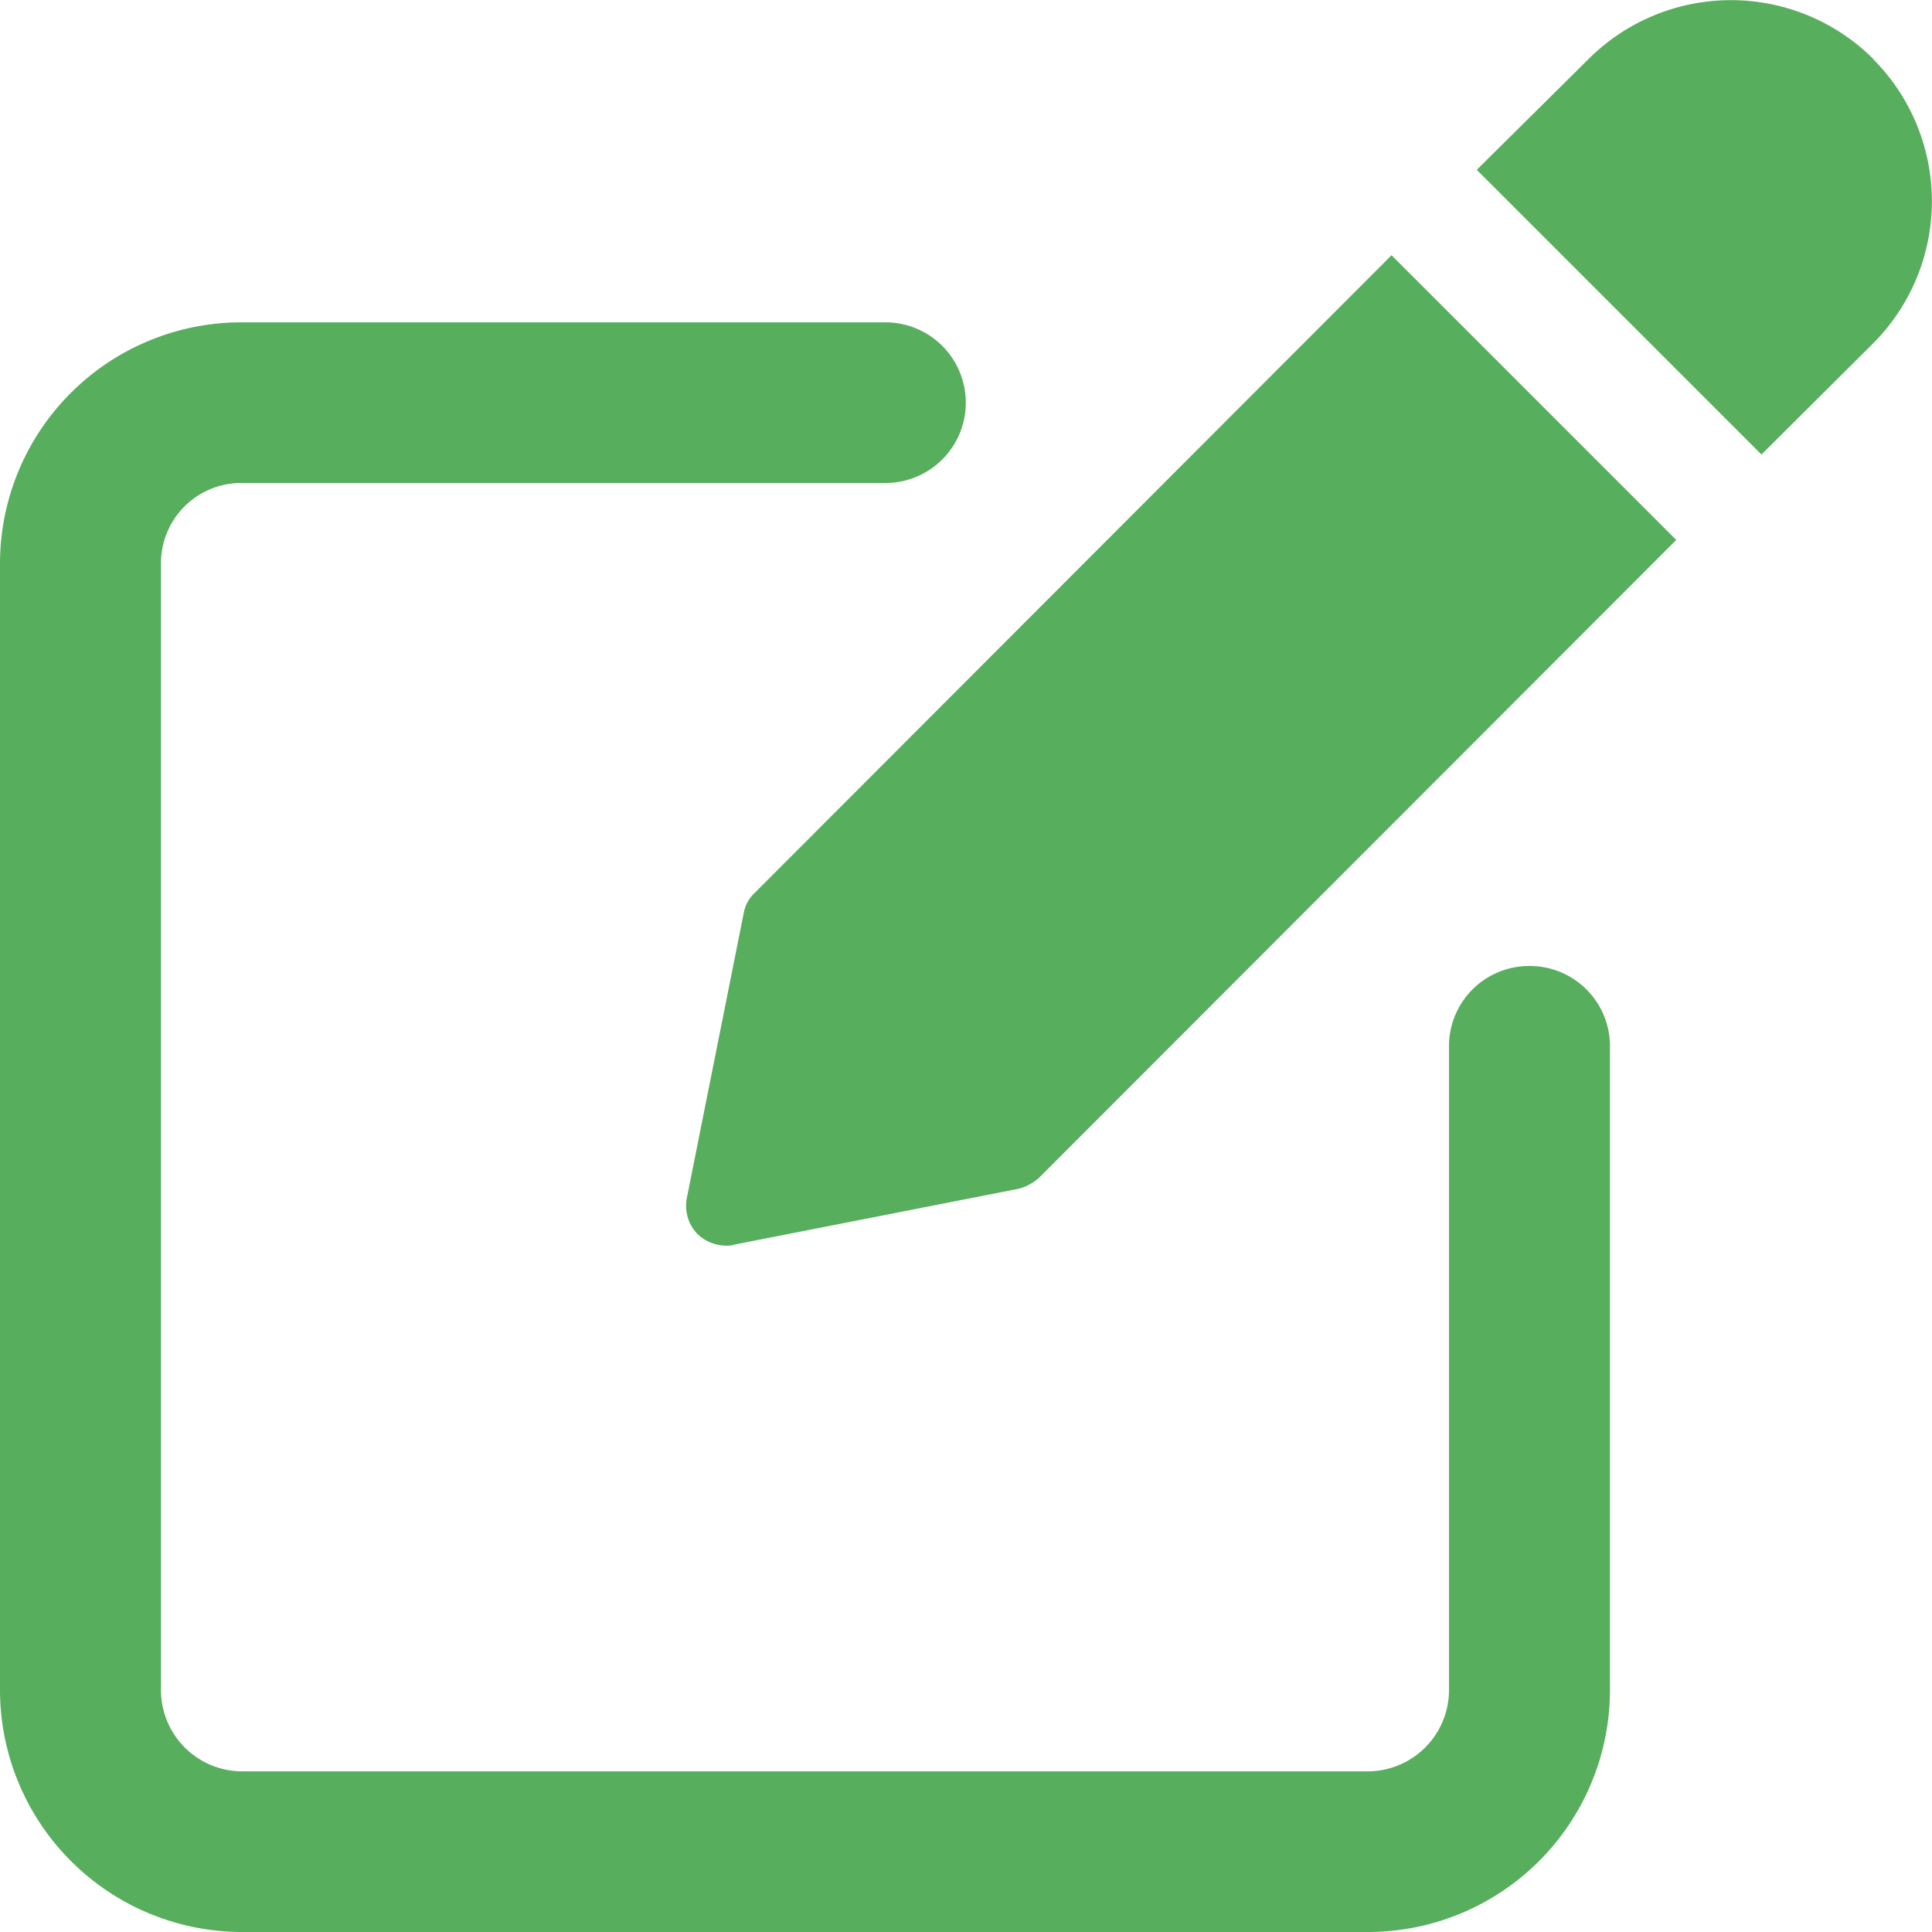
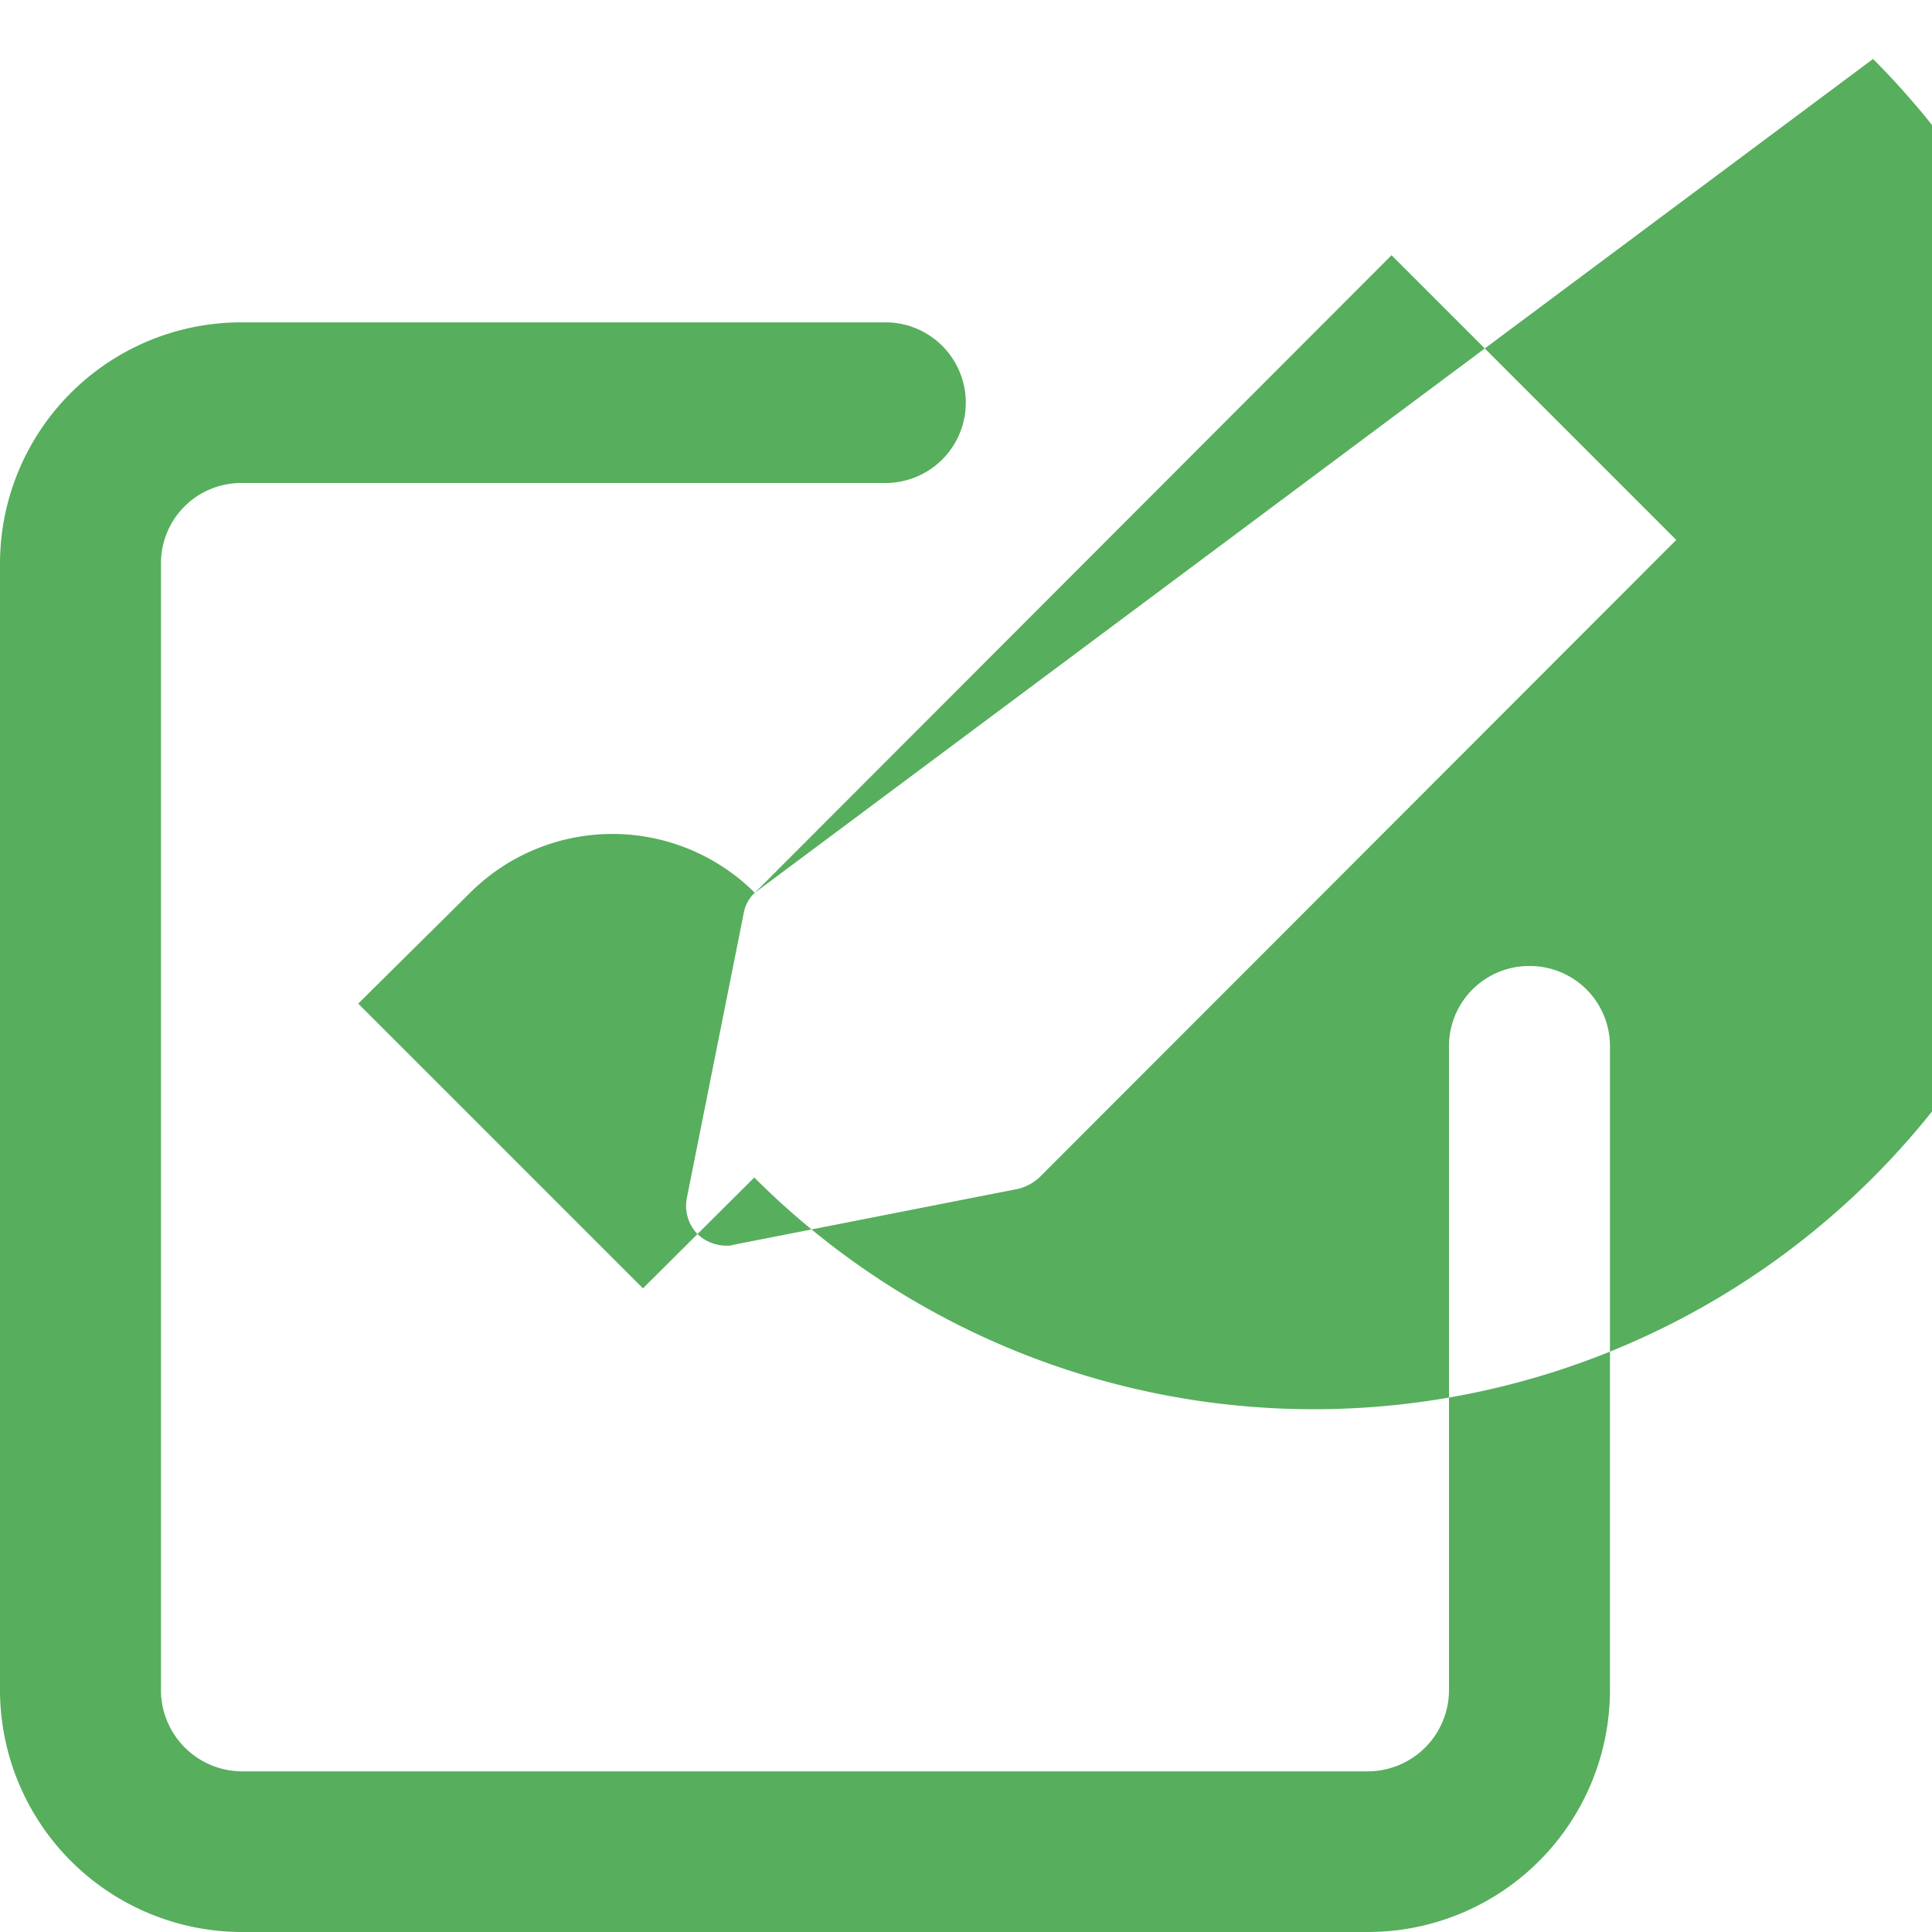
<svg xmlns="http://www.w3.org/2000/svg" width="19" height="19" viewBox="0 0 19 19">
  <defs>
    <style>
      .cls-1 {
        fill: #57ae5d;
        fill-rule: evenodd;
      }
    </style>
  </defs>
-   <path id="Фігура_21" data-name="Фігура 21" class="cls-1" d="M677.042,8614.5a0.788,0.788,0,0,0-.792.79v6.33a0.8,0.8,0,0,1-.792.8H664.375a0.8,0.8,0,0,1-.792-0.8v-11.08a0.789,0.789,0,0,1,.792-0.79h6.333a0.79,0.79,0,1,0,0-1.58h-6.333a2.374,2.374,0,0,0-2.375,2.37v11.08a2.382,2.382,0,0,0,2.375,2.38h11.083a2.381,2.381,0,0,0,2.375-2.38v-6.33A0.788,0.788,0,0,0,677.042,8614.5Zm-7.619-.72a0.359,0.359,0,0,0-.109.2l-0.559,2.8a0.4,0.4,0,0,0,.108.36,0.414,0.414,0,0,0,.28.11,0.21,0.21,0,0,0,.078-0.01l2.8-.55a0.483,0.483,0,0,0,.2-0.11l6.264-6.27-2.8-2.8Zm11-8.2a1.983,1.983,0,0,0-2.8,0l-1.1,1.09,2.8,2.8,1.095-1.09A1.98,1.98,0,0,0,680.42,8605.58Z" transform="translate(-662 -8605)" />
+   <path id="Фігура_21" data-name="Фігура 21" class="cls-1" d="M677.042,8614.5a0.788,0.788,0,0,0-.792.79v6.33a0.8,0.8,0,0,1-.792.8H664.375a0.8,0.8,0,0,1-.792-0.8v-11.08a0.789,0.789,0,0,1,.792-0.79h6.333a0.79,0.79,0,1,0,0-1.58h-6.333a2.374,2.374,0,0,0-2.375,2.37v11.08a2.382,2.382,0,0,0,2.375,2.38h11.083a2.381,2.381,0,0,0,2.375-2.38v-6.33A0.788,0.788,0,0,0,677.042,8614.5Zm-7.619-.72a0.359,0.359,0,0,0-.109.2l-0.559,2.8a0.4,0.4,0,0,0,.108.36,0.414,0.414,0,0,0,.28.11,0.21,0.21,0,0,0,.078-0.01l2.8-.55a0.483,0.483,0,0,0,.2-0.11l6.264-6.27-2.8-2.8Za1.983,1.983,0,0,0-2.8,0l-1.1,1.09,2.8,2.8,1.095-1.09A1.98,1.98,0,0,0,680.42,8605.58Z" transform="translate(-662 -8605)" />
</svg>